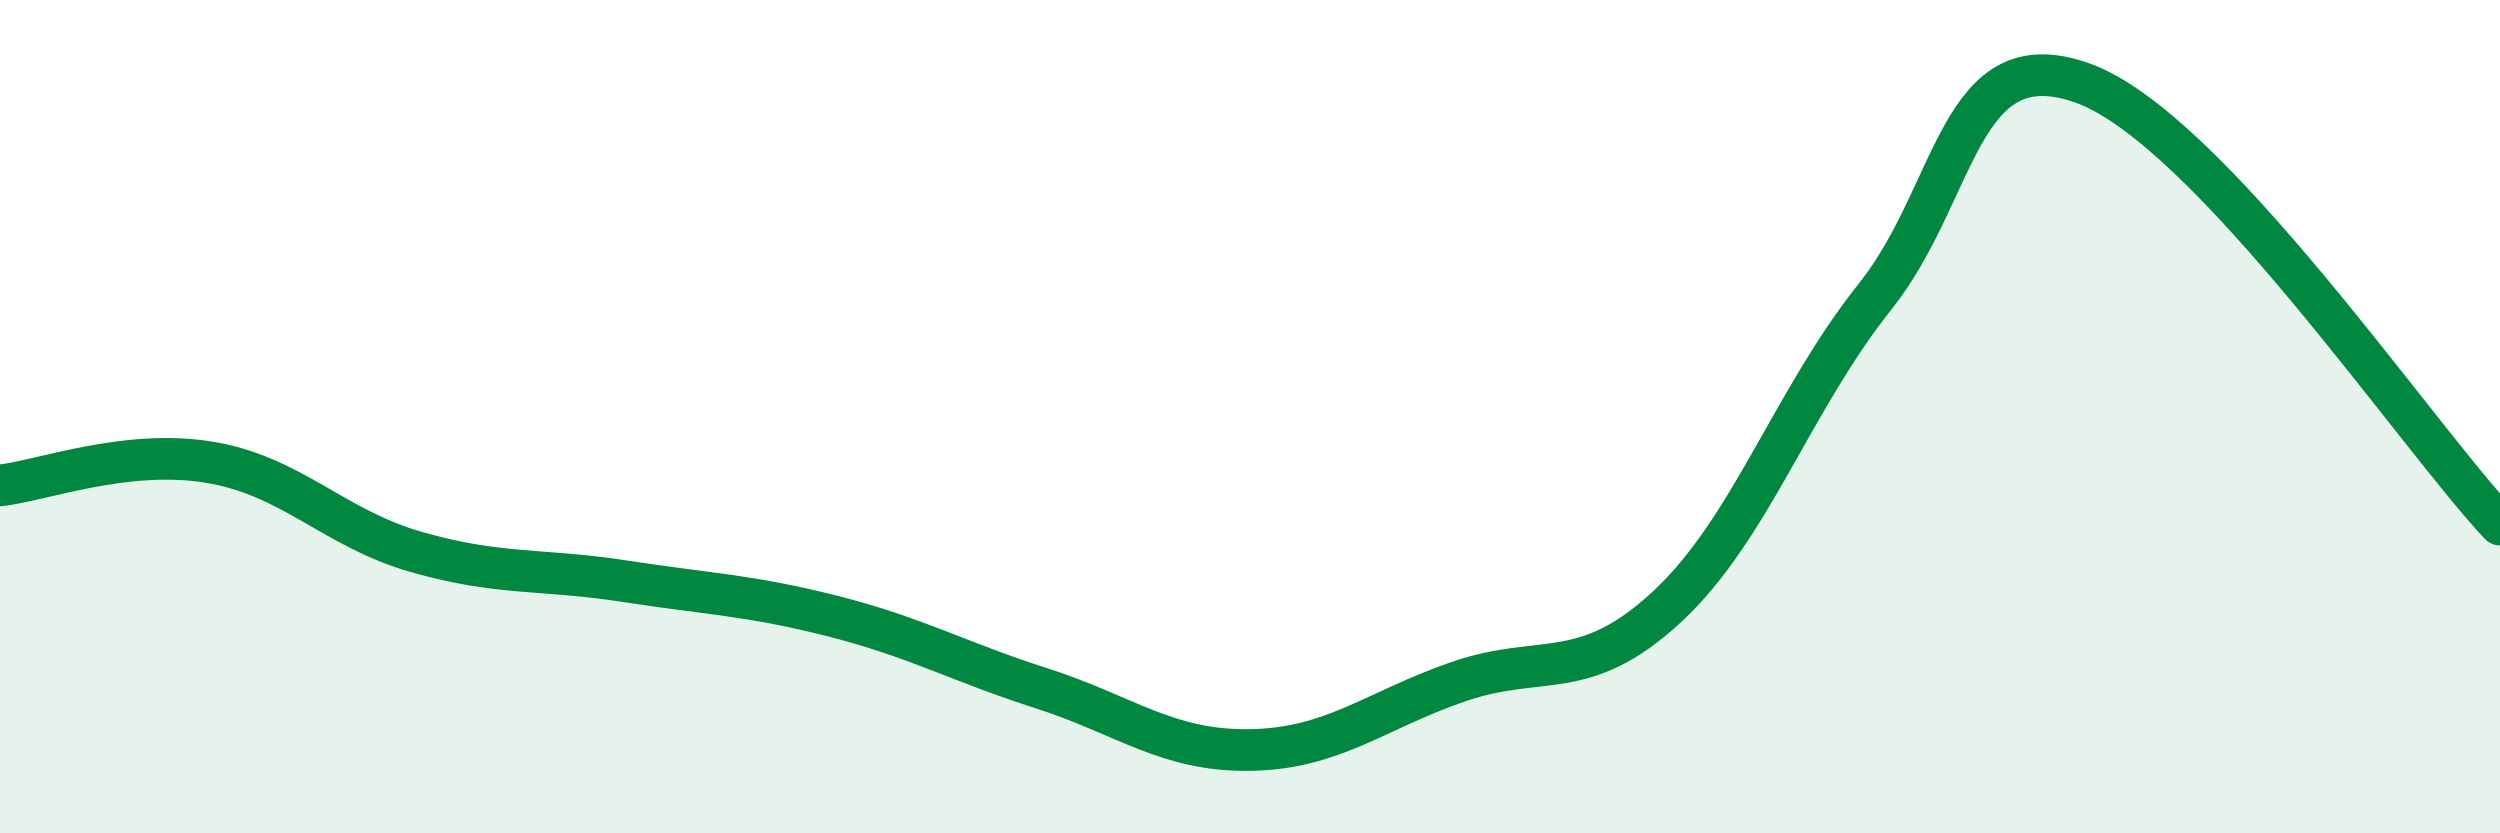
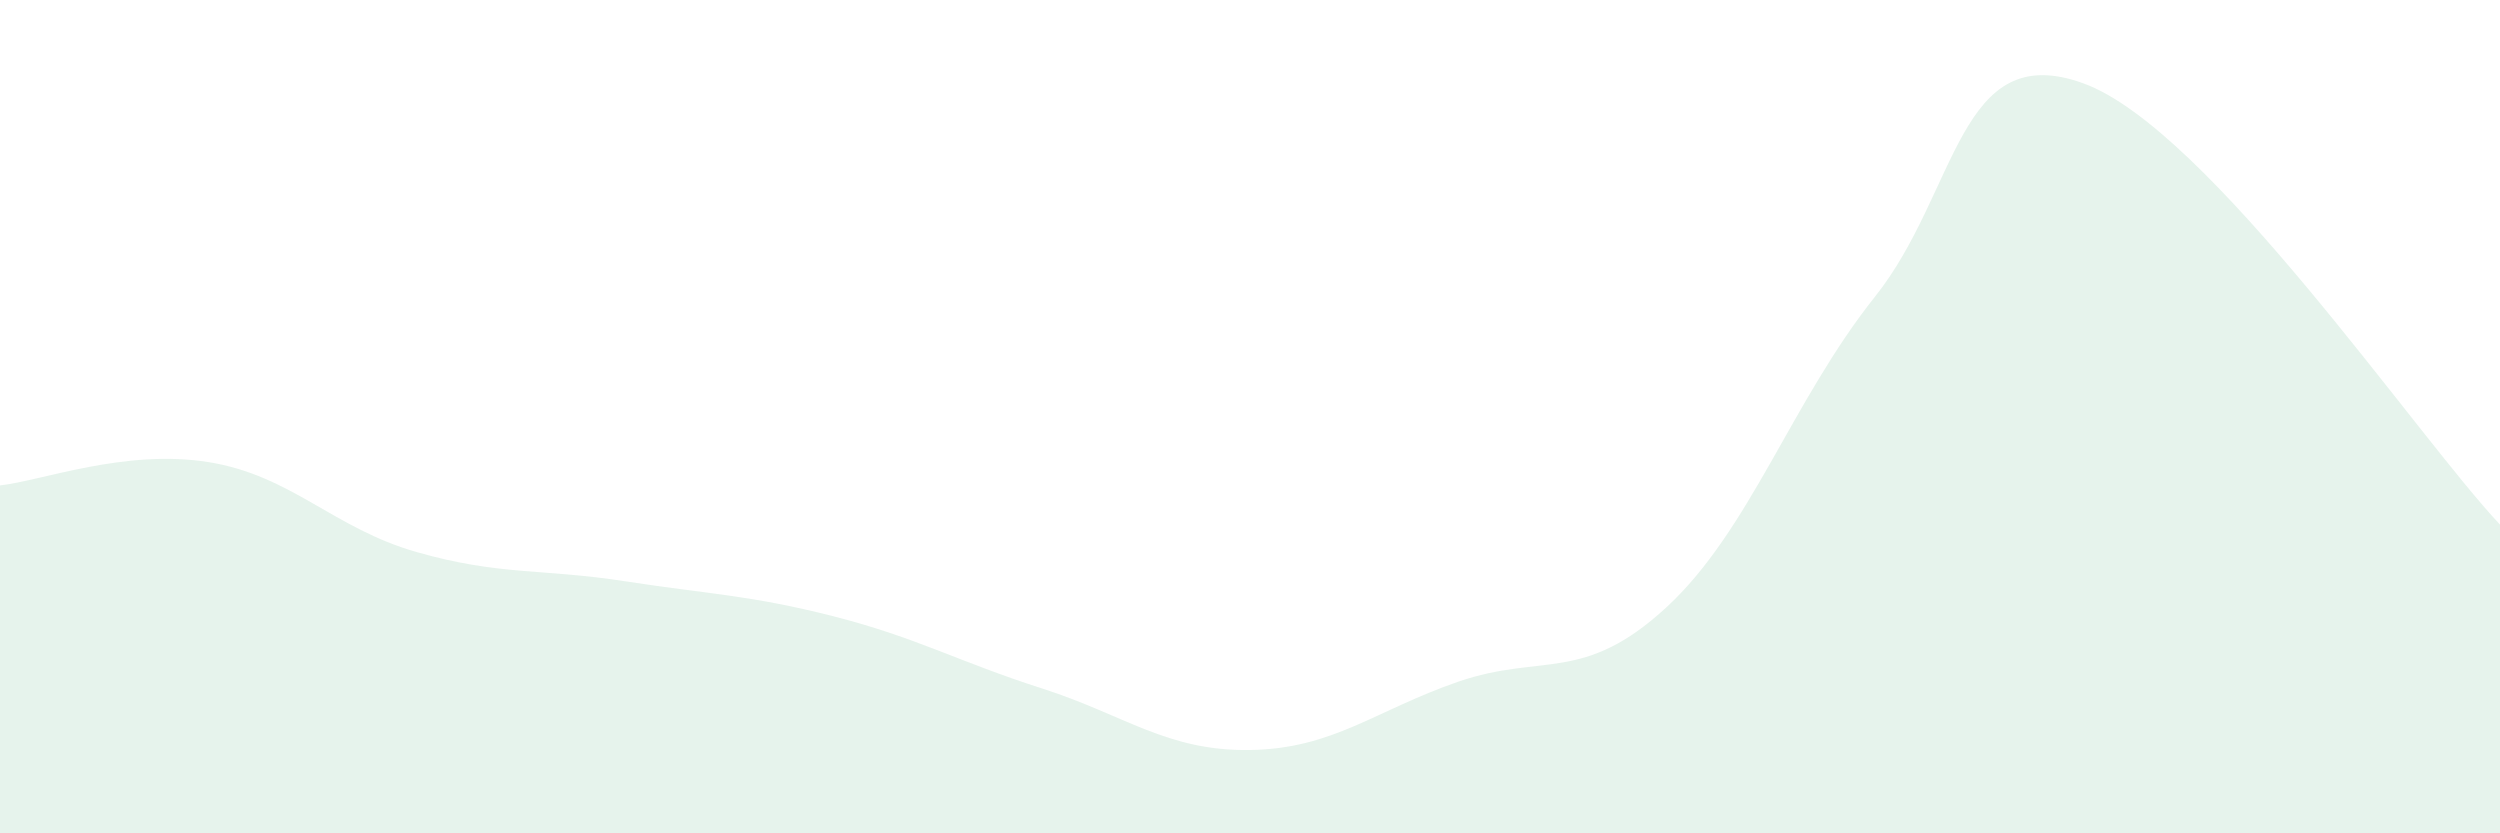
<svg xmlns="http://www.w3.org/2000/svg" width="60" height="20" viewBox="0 0 60 20">
  <path d="M 0,11.65 C 1,11.54 3,10.77 5,11.09 C 7,11.41 8,12.68 10,13.25 C 12,13.82 13,13.64 15,13.95 C 17,14.26 18,14.28 20,14.79 C 22,15.3 23,15.88 25,16.52 C 27,17.16 28,18.03 30,18 C 32,17.97 33,17.05 35,16.36 C 37,15.67 38,16.42 40,14.57 C 42,12.72 43,9.63 45,7.12 C 47,4.61 47,0.91 50,2 C 53,3.09 58,10.47 60,12.59L60 20L0 20Z" fill="#008740" opacity="0.1" stroke-linecap="round" stroke-linejoin="round" />
-   <path d="M 0,11.65 C 1,11.54 3,10.77 5,11.09 C 7,11.41 8,12.68 10,13.25 C 12,13.82 13,13.64 15,13.95 C 17,14.26 18,14.28 20,14.79 C 22,15.3 23,15.88 25,16.52 C 27,17.16 28,18.03 30,18 C 32,17.97 33,17.05 35,16.36 C 37,15.67 38,16.42 40,14.57 C 42,12.72 43,9.63 45,7.12 C 47,4.61 47,0.91 50,2 C 53,3.09 58,10.47 60,12.59" stroke="#008740" stroke-width="1" fill="none" stroke-linecap="round" stroke-linejoin="round" />
</svg>